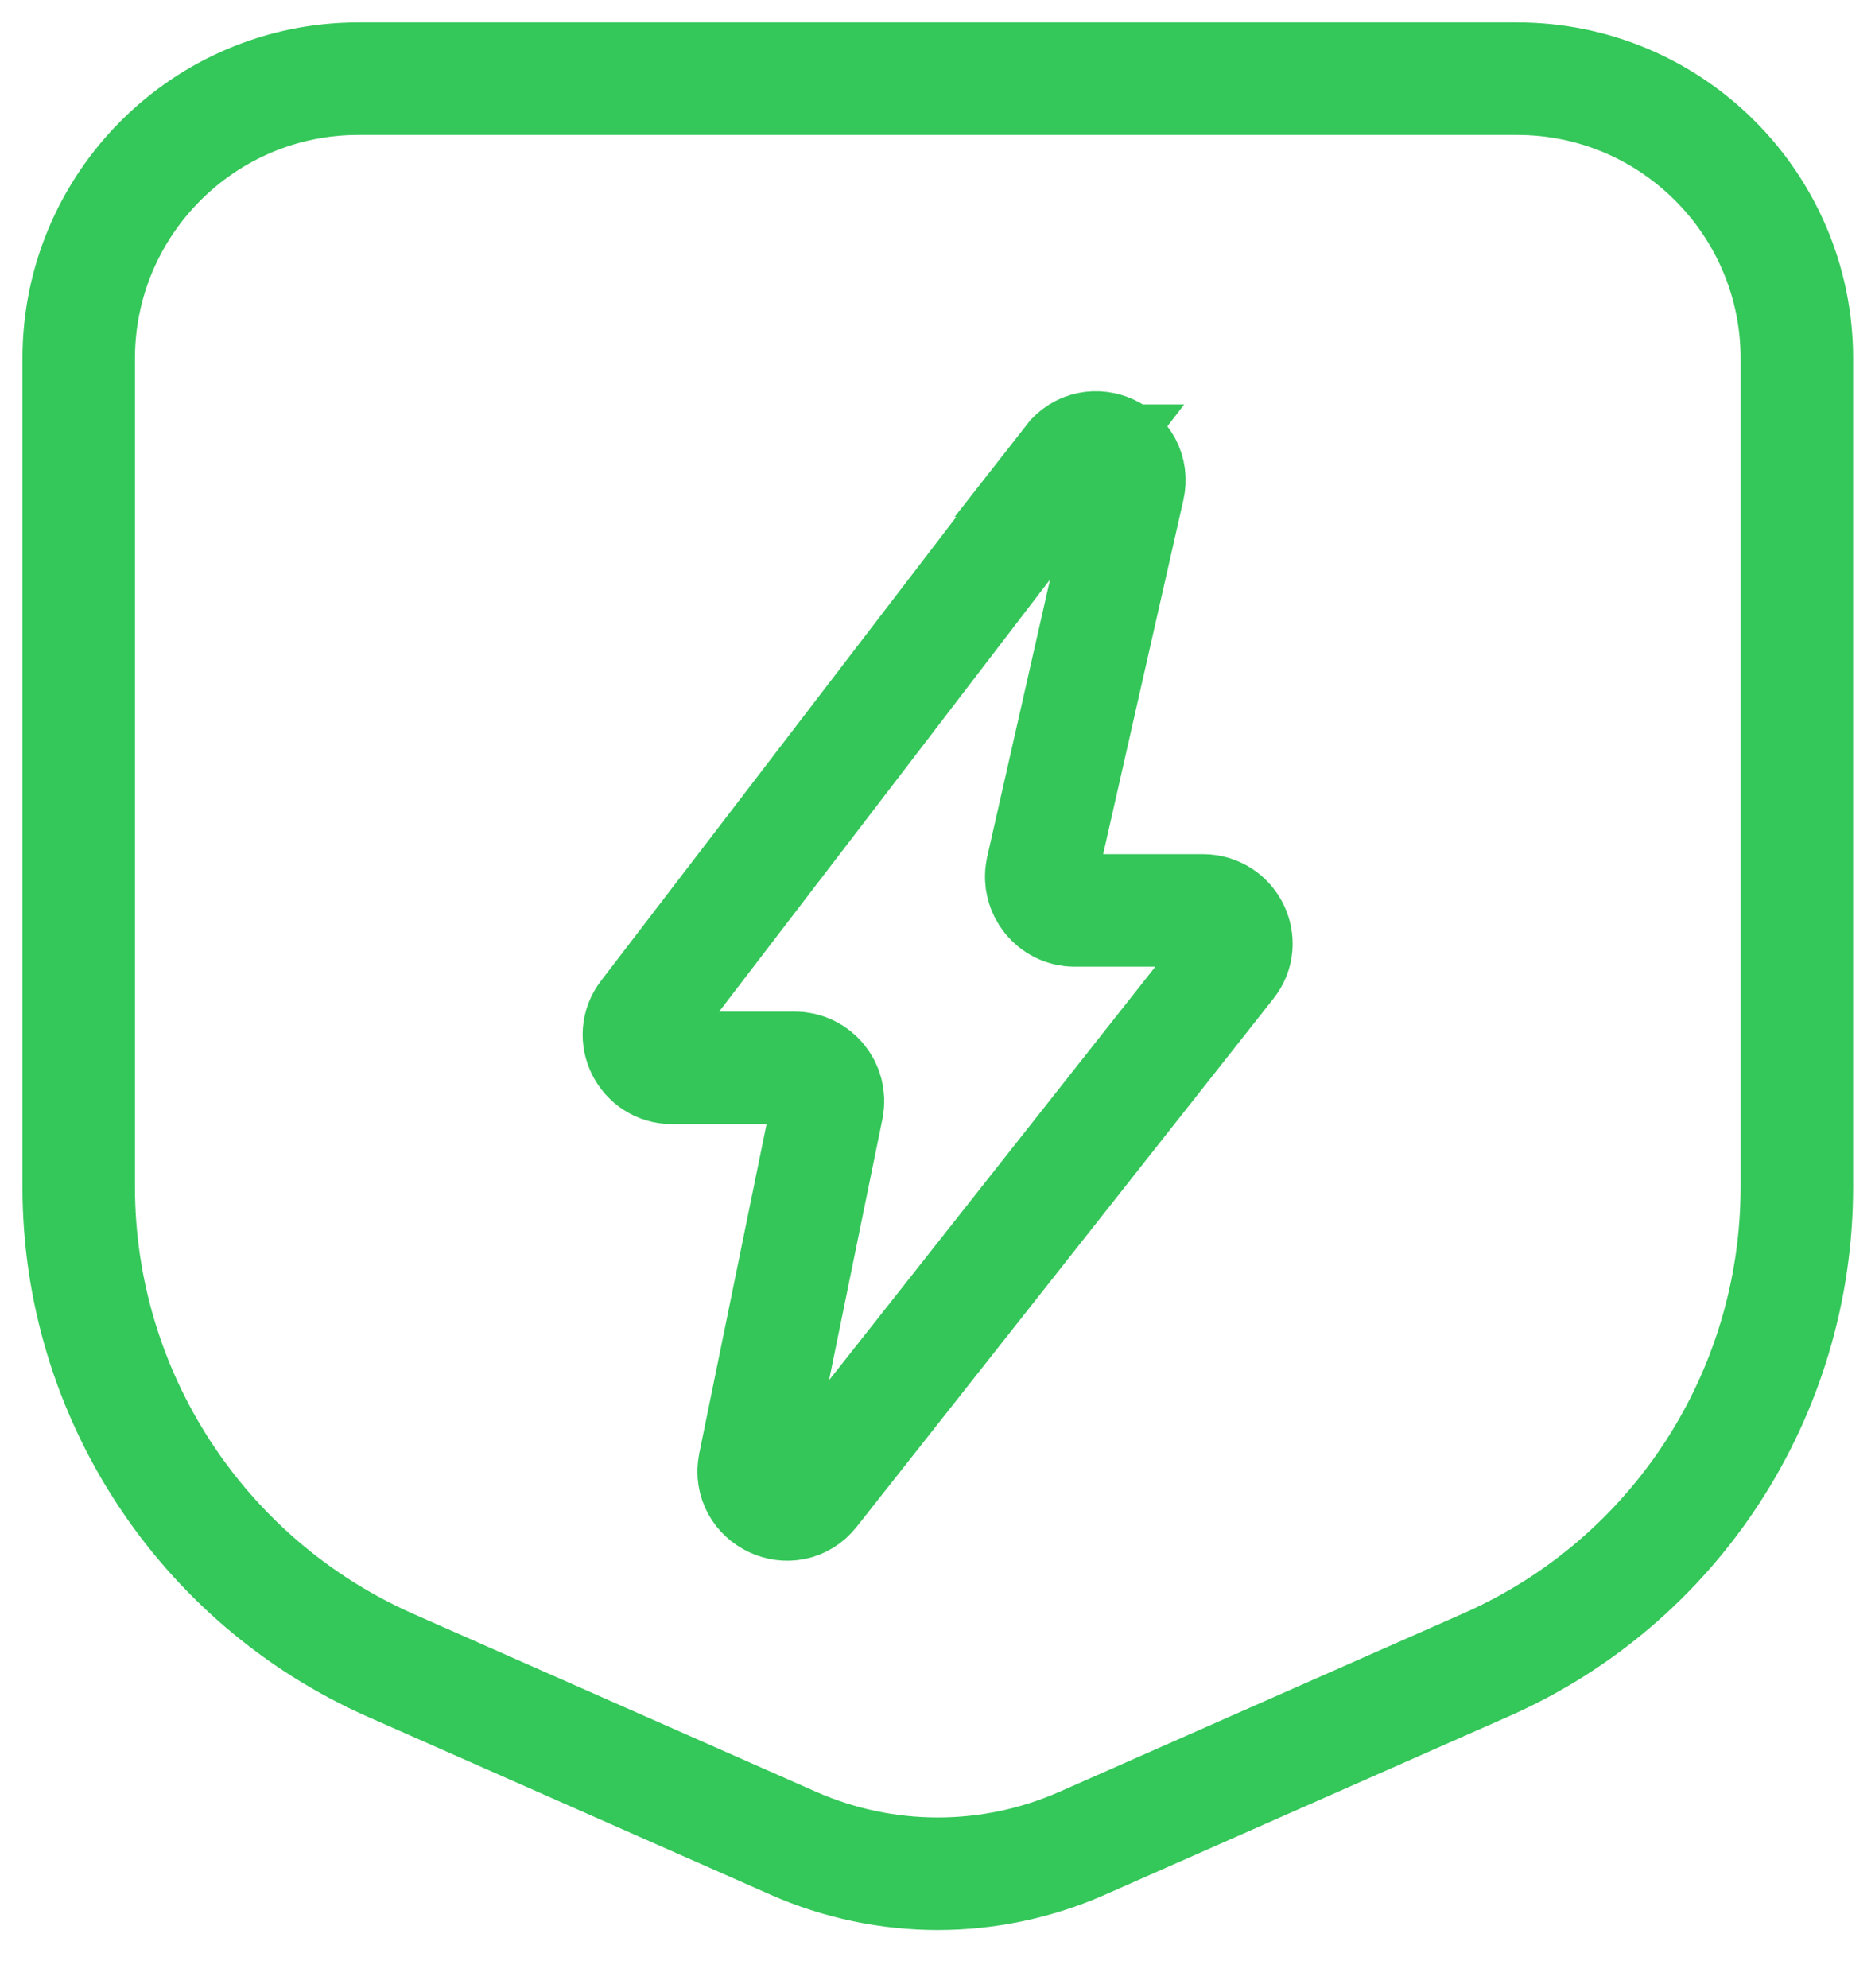
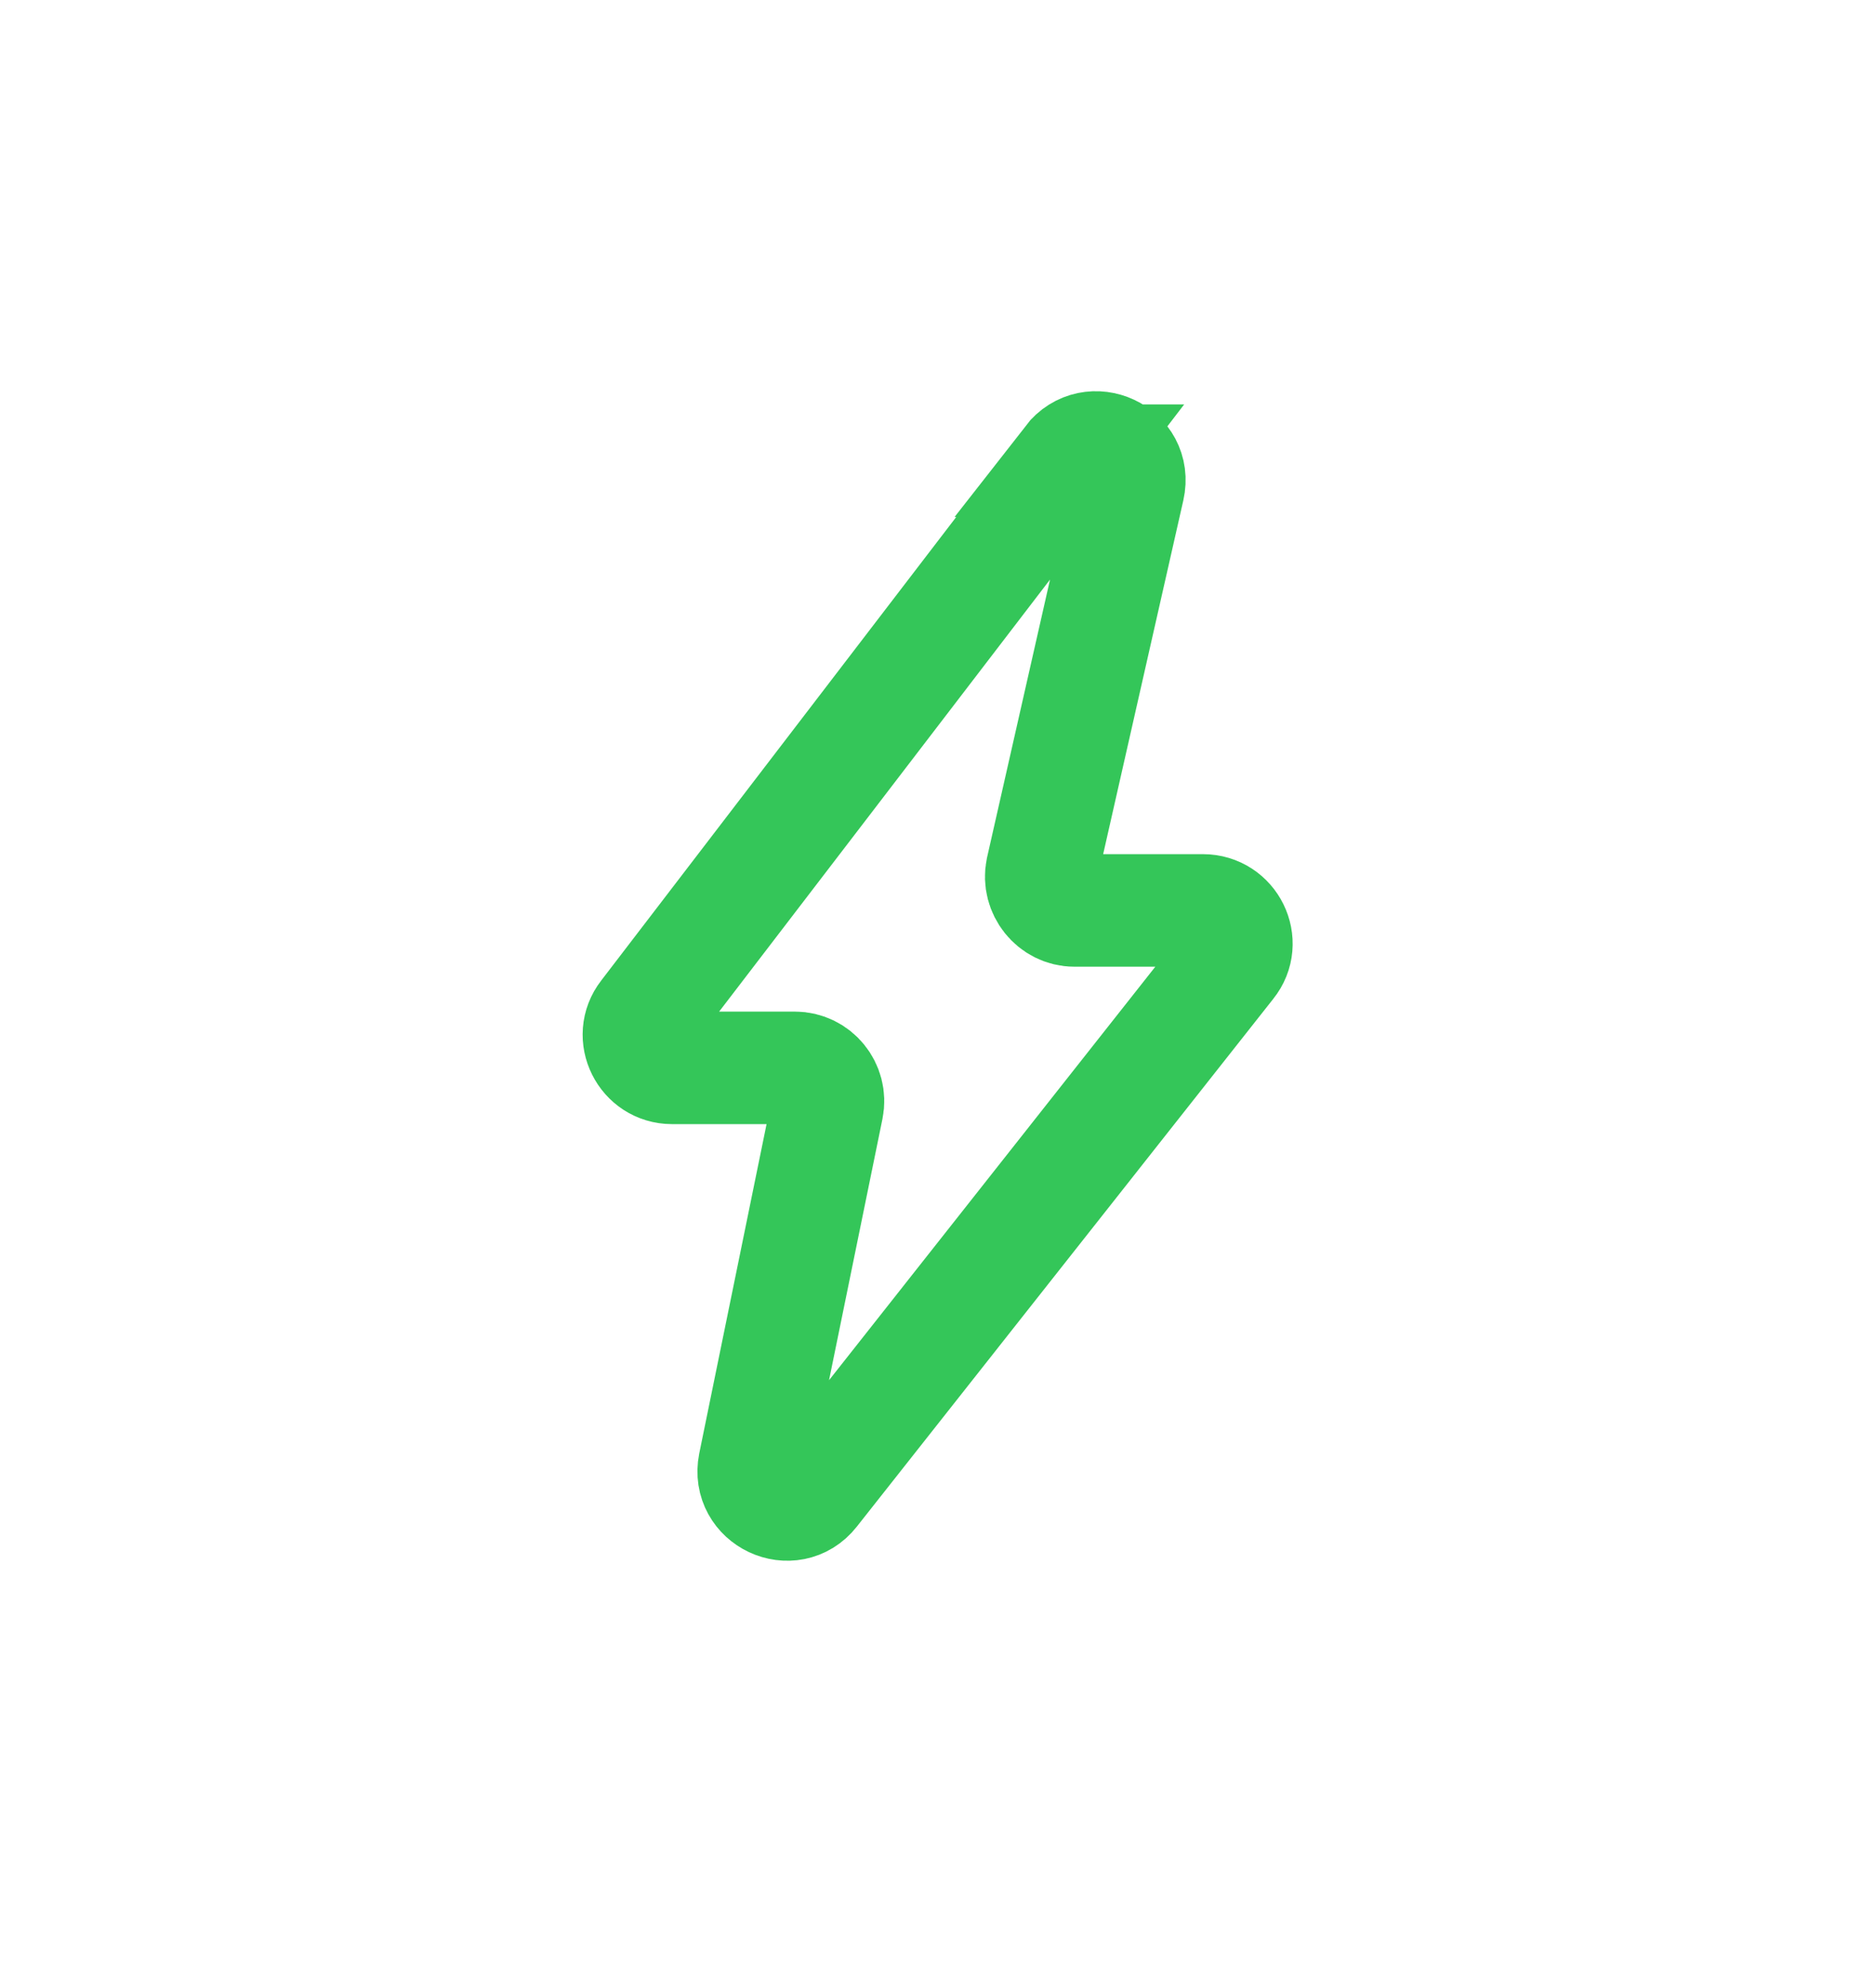
<svg xmlns="http://www.w3.org/2000/svg" width="50" height="53" viewBox="0 0 50 53" fill="none">
  <path d="M28.539 12.282L17.221 27.056C16.774 27.629 17.194 28.469 17.921 28.469H21.195C21.754 28.469 22.174 28.986 22.062 29.532L20.117 39.045C19.936 39.954 21.097 40.5 21.67 39.772L32.778 25.698C33.24 25.125 32.82 24.272 32.079 24.272H28.651C28.092 24.272 27.672 23.74 27.784 23.194L30.092 13.01C30.302 12.086 29.113 11.527 28.525 12.282H28.539Z" stroke="#34C659" stroke-width="3" stroke-miterlimit="10" />
-   <path d="M40.445 2.098H9.555C5.442 2.098 2.099 5.441 2.099 9.554V31.644C2.099 37.156 5.358 42.151 10.395 44.389L21.167 49.146C23.615 50.223 26.399 50.223 28.847 49.146L39.62 44.389C44.67 42.165 47.916 37.17 47.916 31.644V9.554C47.916 5.441 44.572 2.098 40.459 2.098H40.445Z" stroke="#34C759" stroke-width="3" stroke-miterlimit="10" stroke-linecap="round" />
</svg>